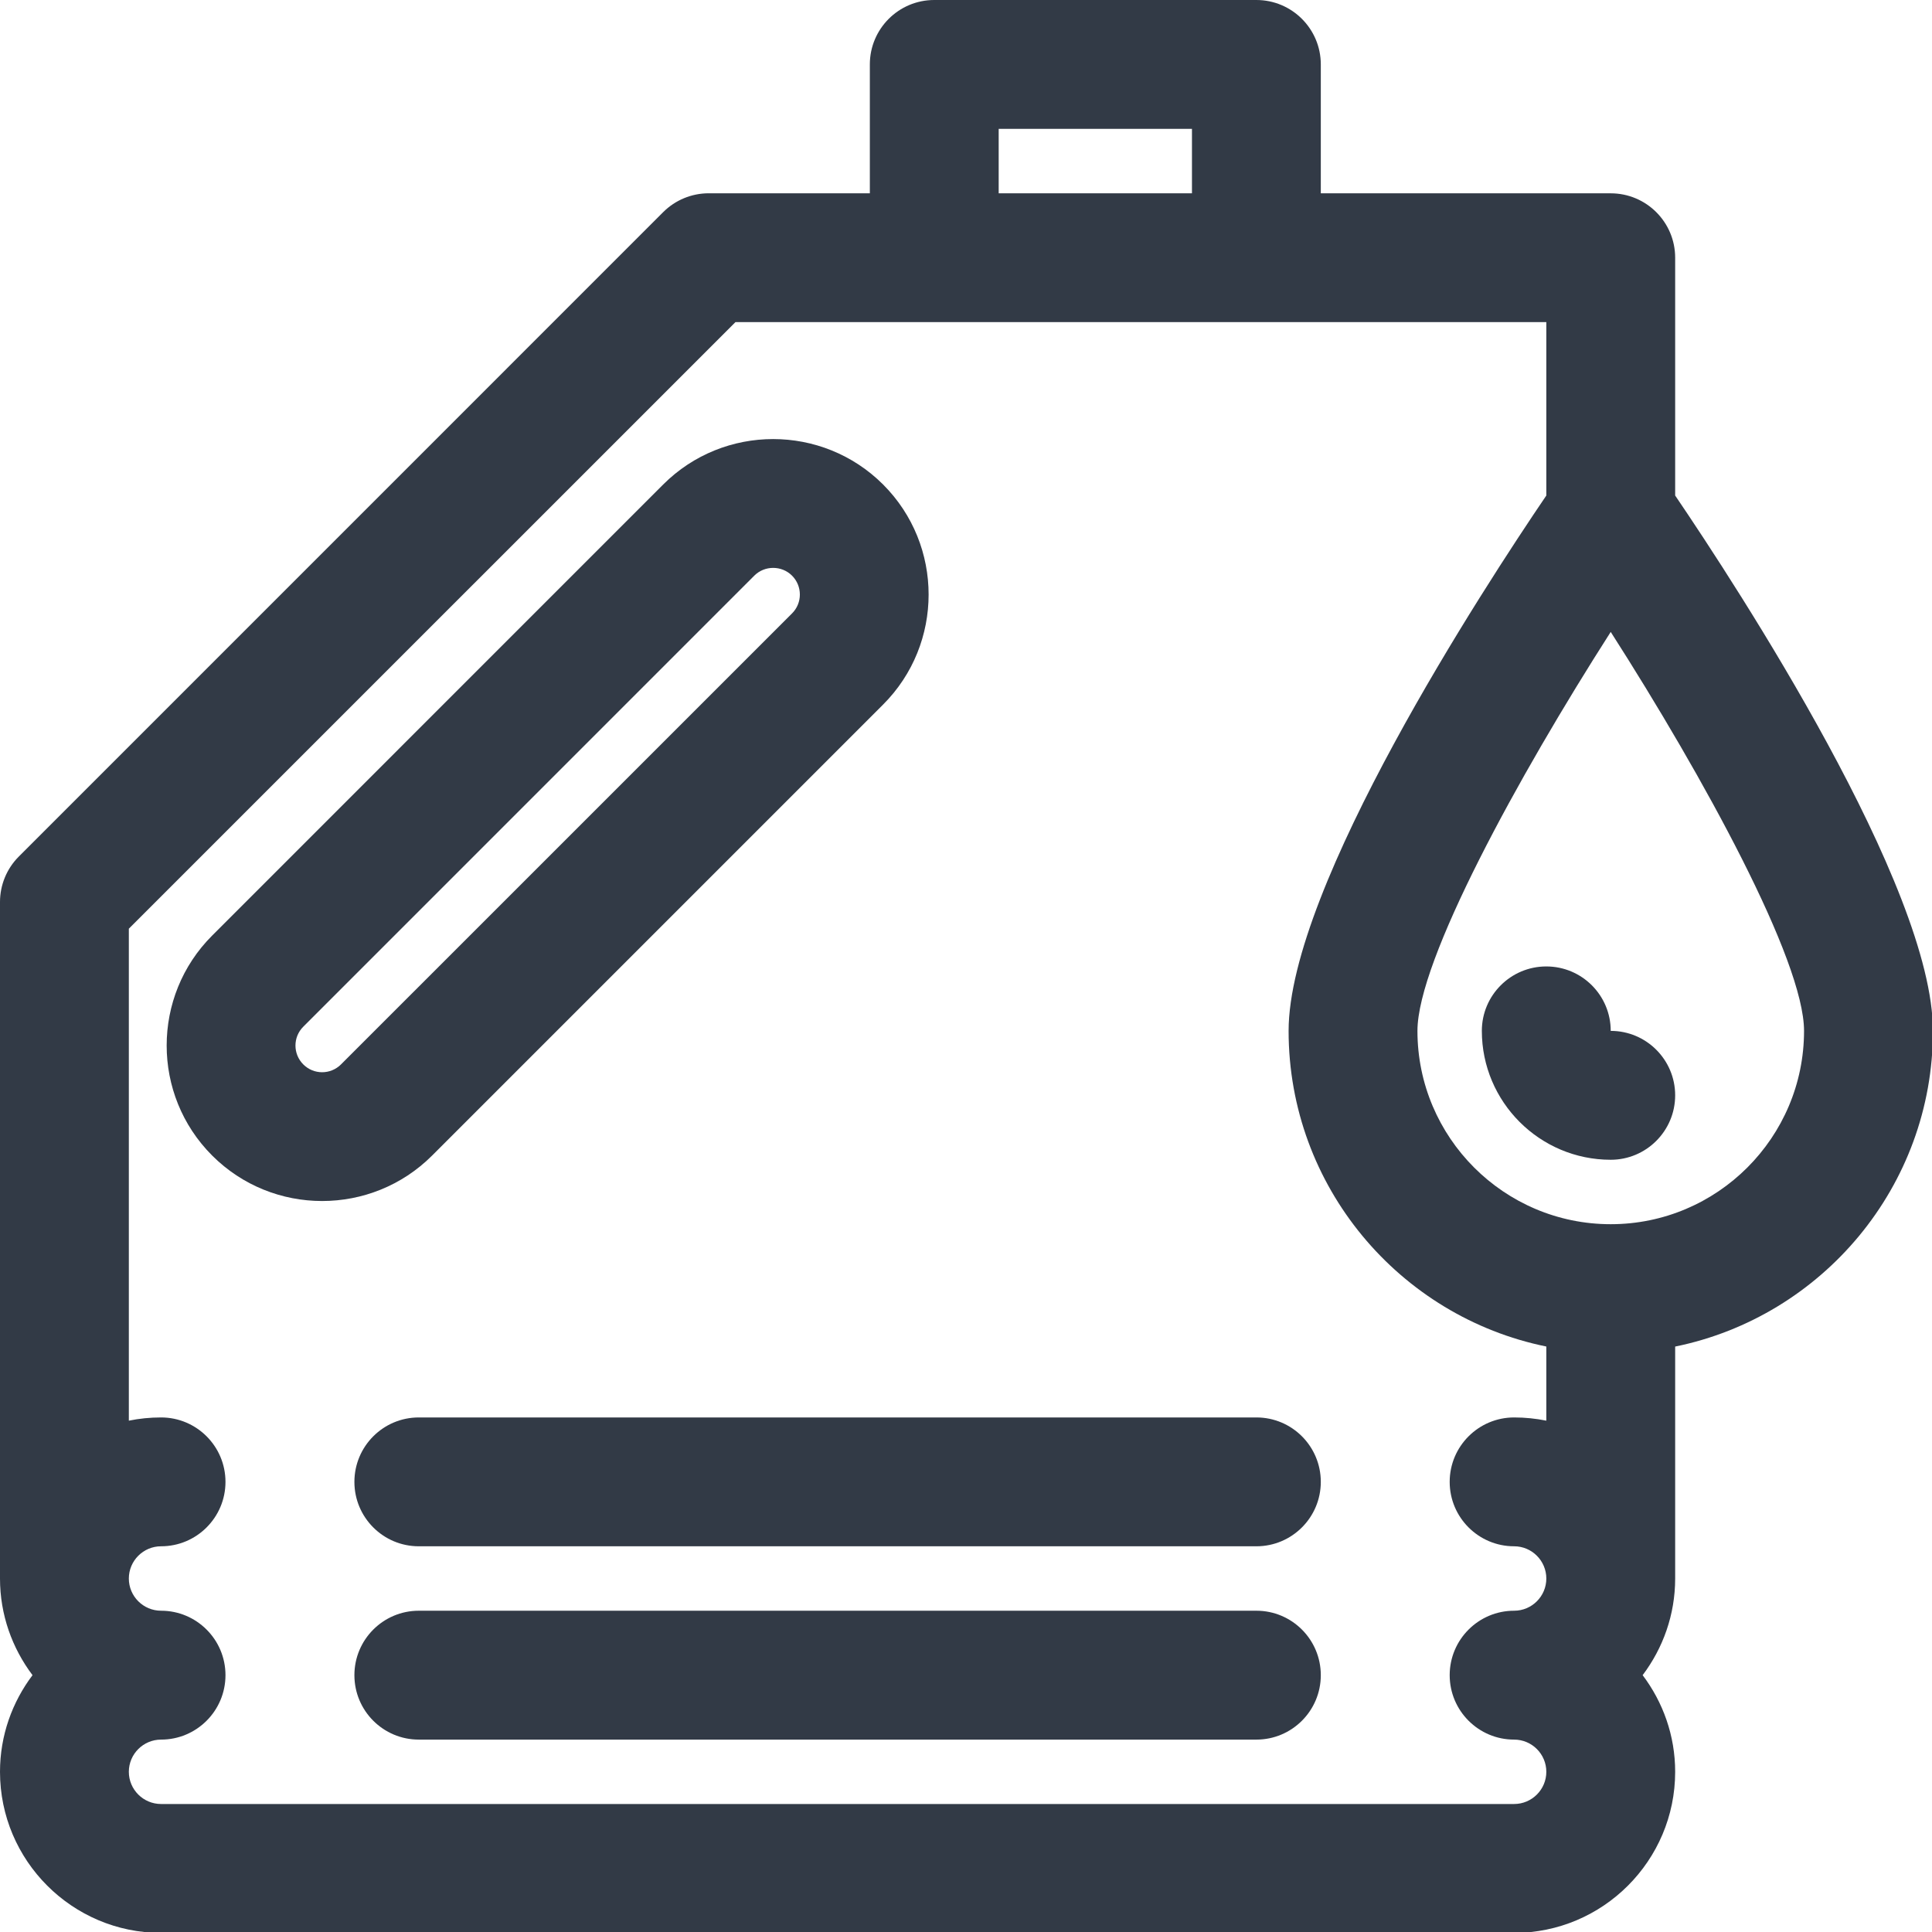
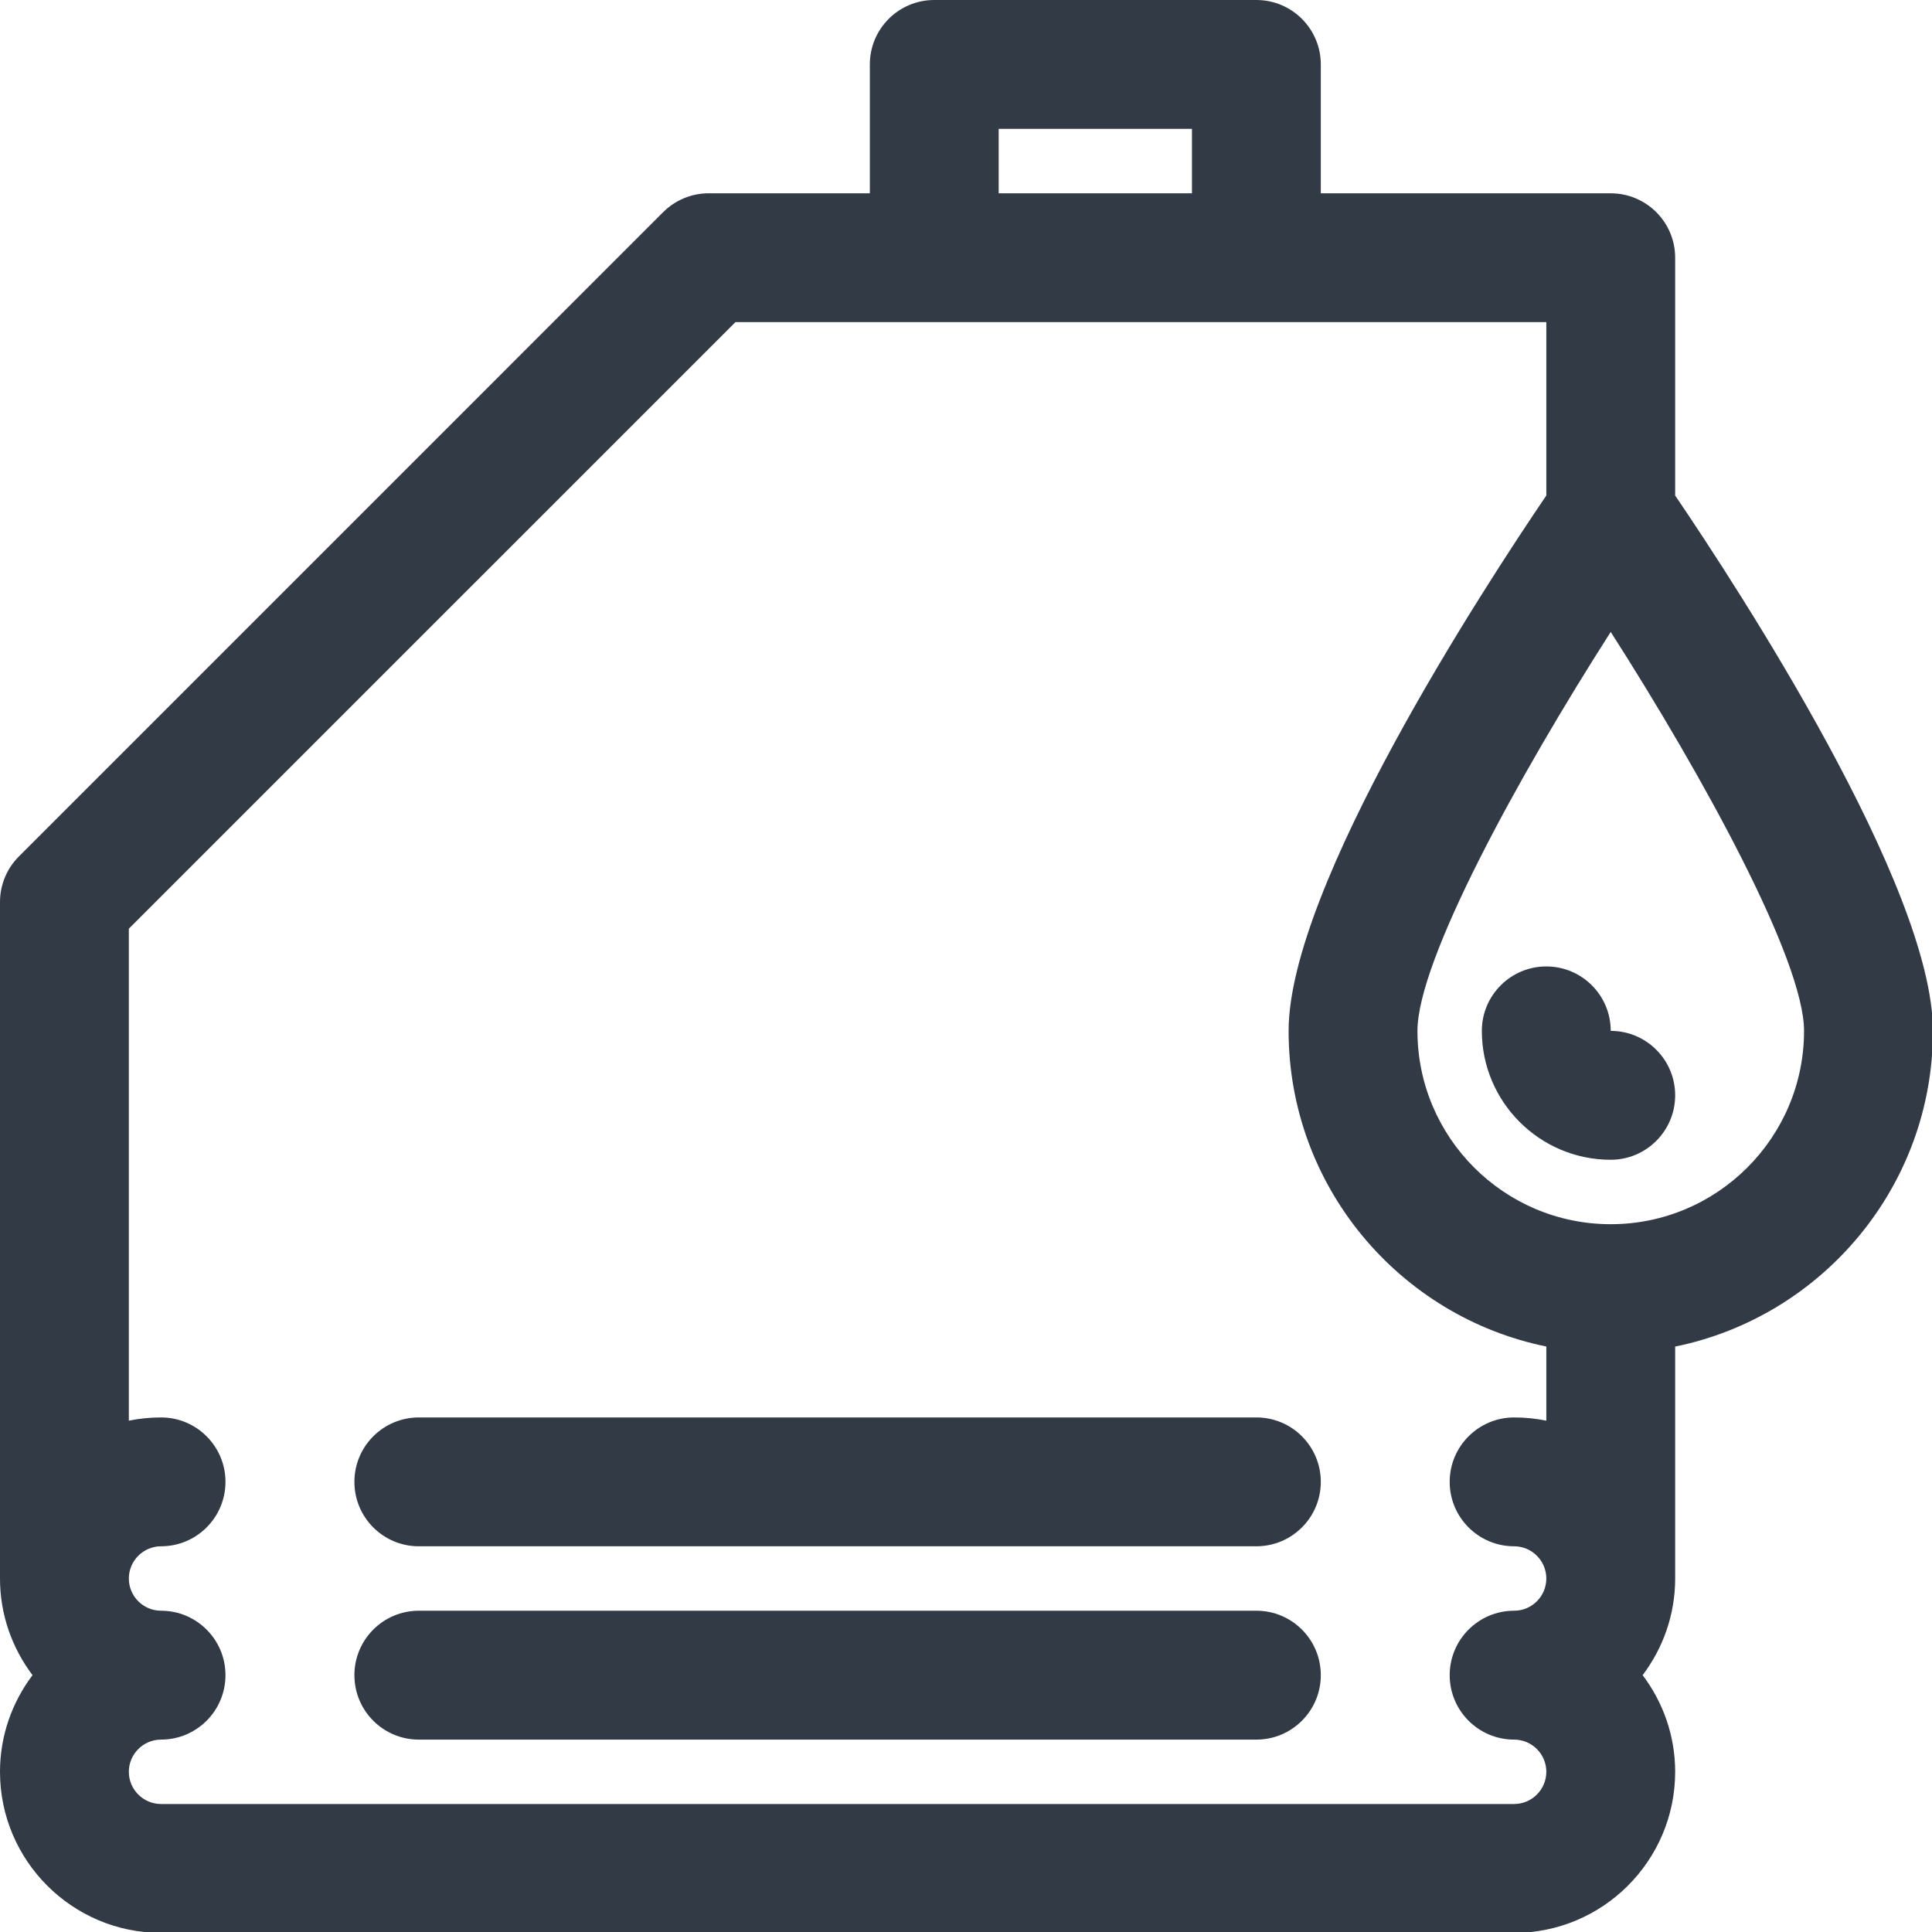
<svg xmlns="http://www.w3.org/2000/svg" width="48" height="48" viewBox="0 0 48 48" fill="none">
  <g clip-path="url(#clip0_455_4773)">
    <path d="M48.023 25.612C48.023 22.03 43.177 14.606 41.619 12.311V6.403C41.619 5.519 40.902 4.803 40.018 4.803H32.815V1.601C32.815 0.717 32.098 0 31.214 0H23.211C22.327 0 21.611 0.717 21.611 1.6V4.802H17.609C17.184 4.802 16.777 4.97 16.477 5.27L0.469 21.279C0.168 21.579 0 21.986 0 22.41V39.218C0 40.119 0.303 40.949 0.808 41.619C0.303 42.289 0 43.119 0 44.02C0 46.226 1.795 48.022 4.002 48.022H37.617C39.824 48.022 41.619 46.226 41.619 44.02C41.619 43.119 41.316 42.289 40.811 41.619C41.316 40.949 41.619 40.119 41.619 39.218V33.455C45.269 32.711 48.023 29.477 48.023 25.612ZM24.812 3.201H29.614V4.802H24.812V3.201ZM37.617 44.82H4.002C3.56 44.82 3.201 44.461 3.201 44.02C3.201 43.579 3.56 43.22 4.002 43.22C4.885 43.22 5.602 42.503 5.602 41.619C5.602 40.735 4.885 40.018 4.002 40.018C3.56 40.018 3.201 39.659 3.201 39.218C3.201 38.777 3.56 38.417 4.002 38.417C4.885 38.417 5.602 37.7 5.602 36.817C5.602 35.933 4.885 35.216 4.002 35.216C3.728 35.216 3.46 35.243 3.201 35.296V23.073L18.272 8.003H23.211H31.215H38.418V12.311C36.86 14.605 32.015 22.029 32.015 25.612C32.015 29.477 34.769 32.711 38.418 33.454V35.296C38.159 35.244 37.892 35.216 37.618 35.216C36.734 35.216 36.017 35.933 36.017 36.817C36.017 37.7 36.734 38.417 37.618 38.417C38.059 38.417 38.418 38.777 38.418 39.218C38.418 39.659 38.059 40.018 37.618 40.018C36.734 40.018 36.017 40.735 36.017 41.619C36.017 42.503 36.734 43.22 37.618 43.22C38.059 43.22 38.418 43.579 38.418 44.02C38.418 44.461 38.059 44.82 37.617 44.82ZM40.018 30.415C37.37 30.415 35.216 28.261 35.216 25.612C35.216 23.864 37.714 19.3 40.018 15.7C42.322 19.299 44.821 23.862 44.821 25.612C44.821 28.26 42.667 30.415 40.018 30.415Z" fill="#323A46" />
-     <path d="M21.941 17.504C23.448 15.997 23.448 13.546 21.941 12.038L21.941 12.038C20.434 10.532 17.982 10.532 16.476 12.038L5.271 23.244C3.764 24.75 3.764 27.202 5.271 28.709C6.024 29.462 7.013 29.839 8.003 29.839C8.993 29.839 9.983 29.462 10.736 28.709L21.941 17.504ZM7.535 26.445C7.276 26.186 7.276 25.766 7.535 25.508L18.74 14.302C18.869 14.173 19.039 14.109 19.209 14.109C19.379 14.109 19.549 14.173 19.678 14.302C19.937 14.561 19.937 14.982 19.678 15.24L8.472 26.445C8.213 26.704 7.793 26.704 7.535 26.445Z" fill="#323A46" />
    <path d="M31.215 35.216H10.405C9.521 35.216 8.805 35.933 8.805 36.817C8.805 37.7 9.521 38.417 10.405 38.417H31.215C32.098 38.417 32.815 37.7 32.815 36.817C32.815 35.933 32.099 35.216 31.215 35.216Z" fill="#323A46" />
    <path d="M38.417 24.011C37.534 24.011 36.816 24.728 36.816 25.612C36.816 27.377 38.253 28.814 40.018 28.814C40.902 28.814 41.619 28.096 41.619 27.213C41.619 26.329 40.902 25.612 40.018 25.612C40.018 24.728 39.302 24.011 38.417 24.011Z" fill="#323A46" />
    <path d="M31.215 40.018H10.405C9.521 40.018 8.805 40.735 8.805 41.619C8.805 42.503 9.521 43.22 10.405 43.22H31.215C32.098 43.22 32.815 42.503 32.815 41.619C32.815 40.735 32.099 40.018 31.215 40.018Z" fill="#323A46" />
  </g>
  <defs>
    <clipPath id="clip0_455_4773">
      <rect width="48" height="48" fill="white" />
    </clipPath>
  </defs>
</svg>